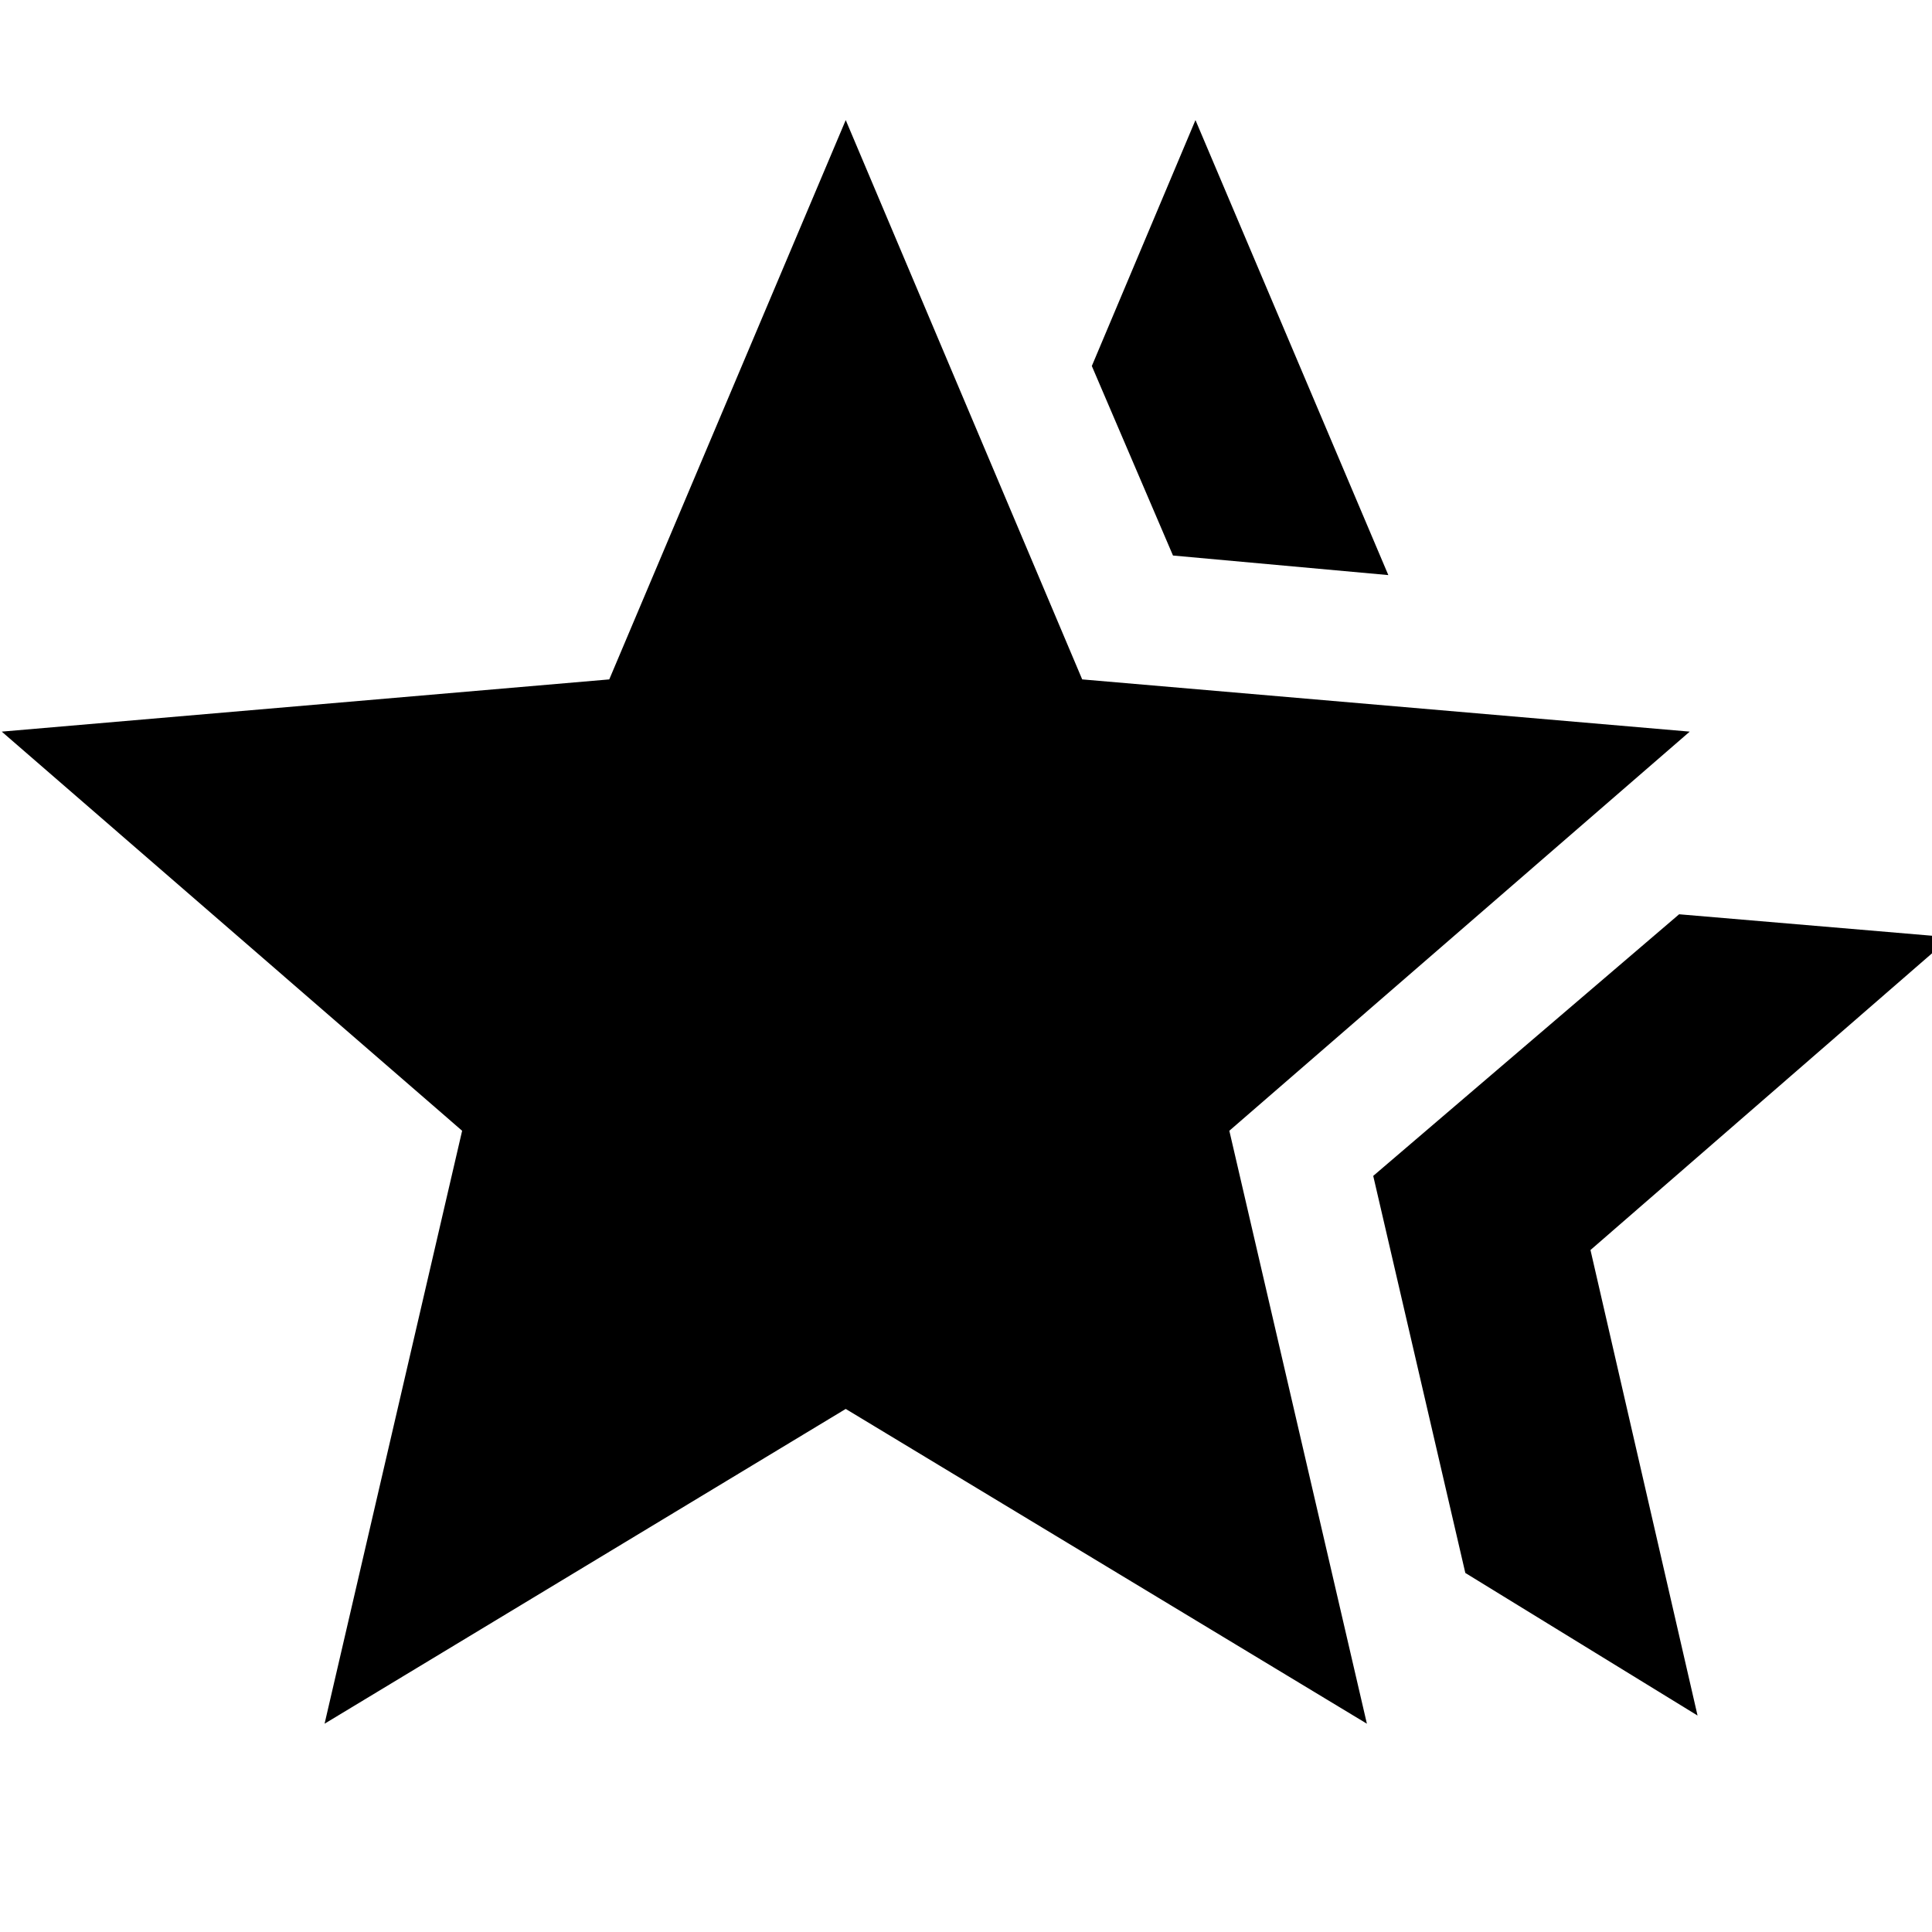
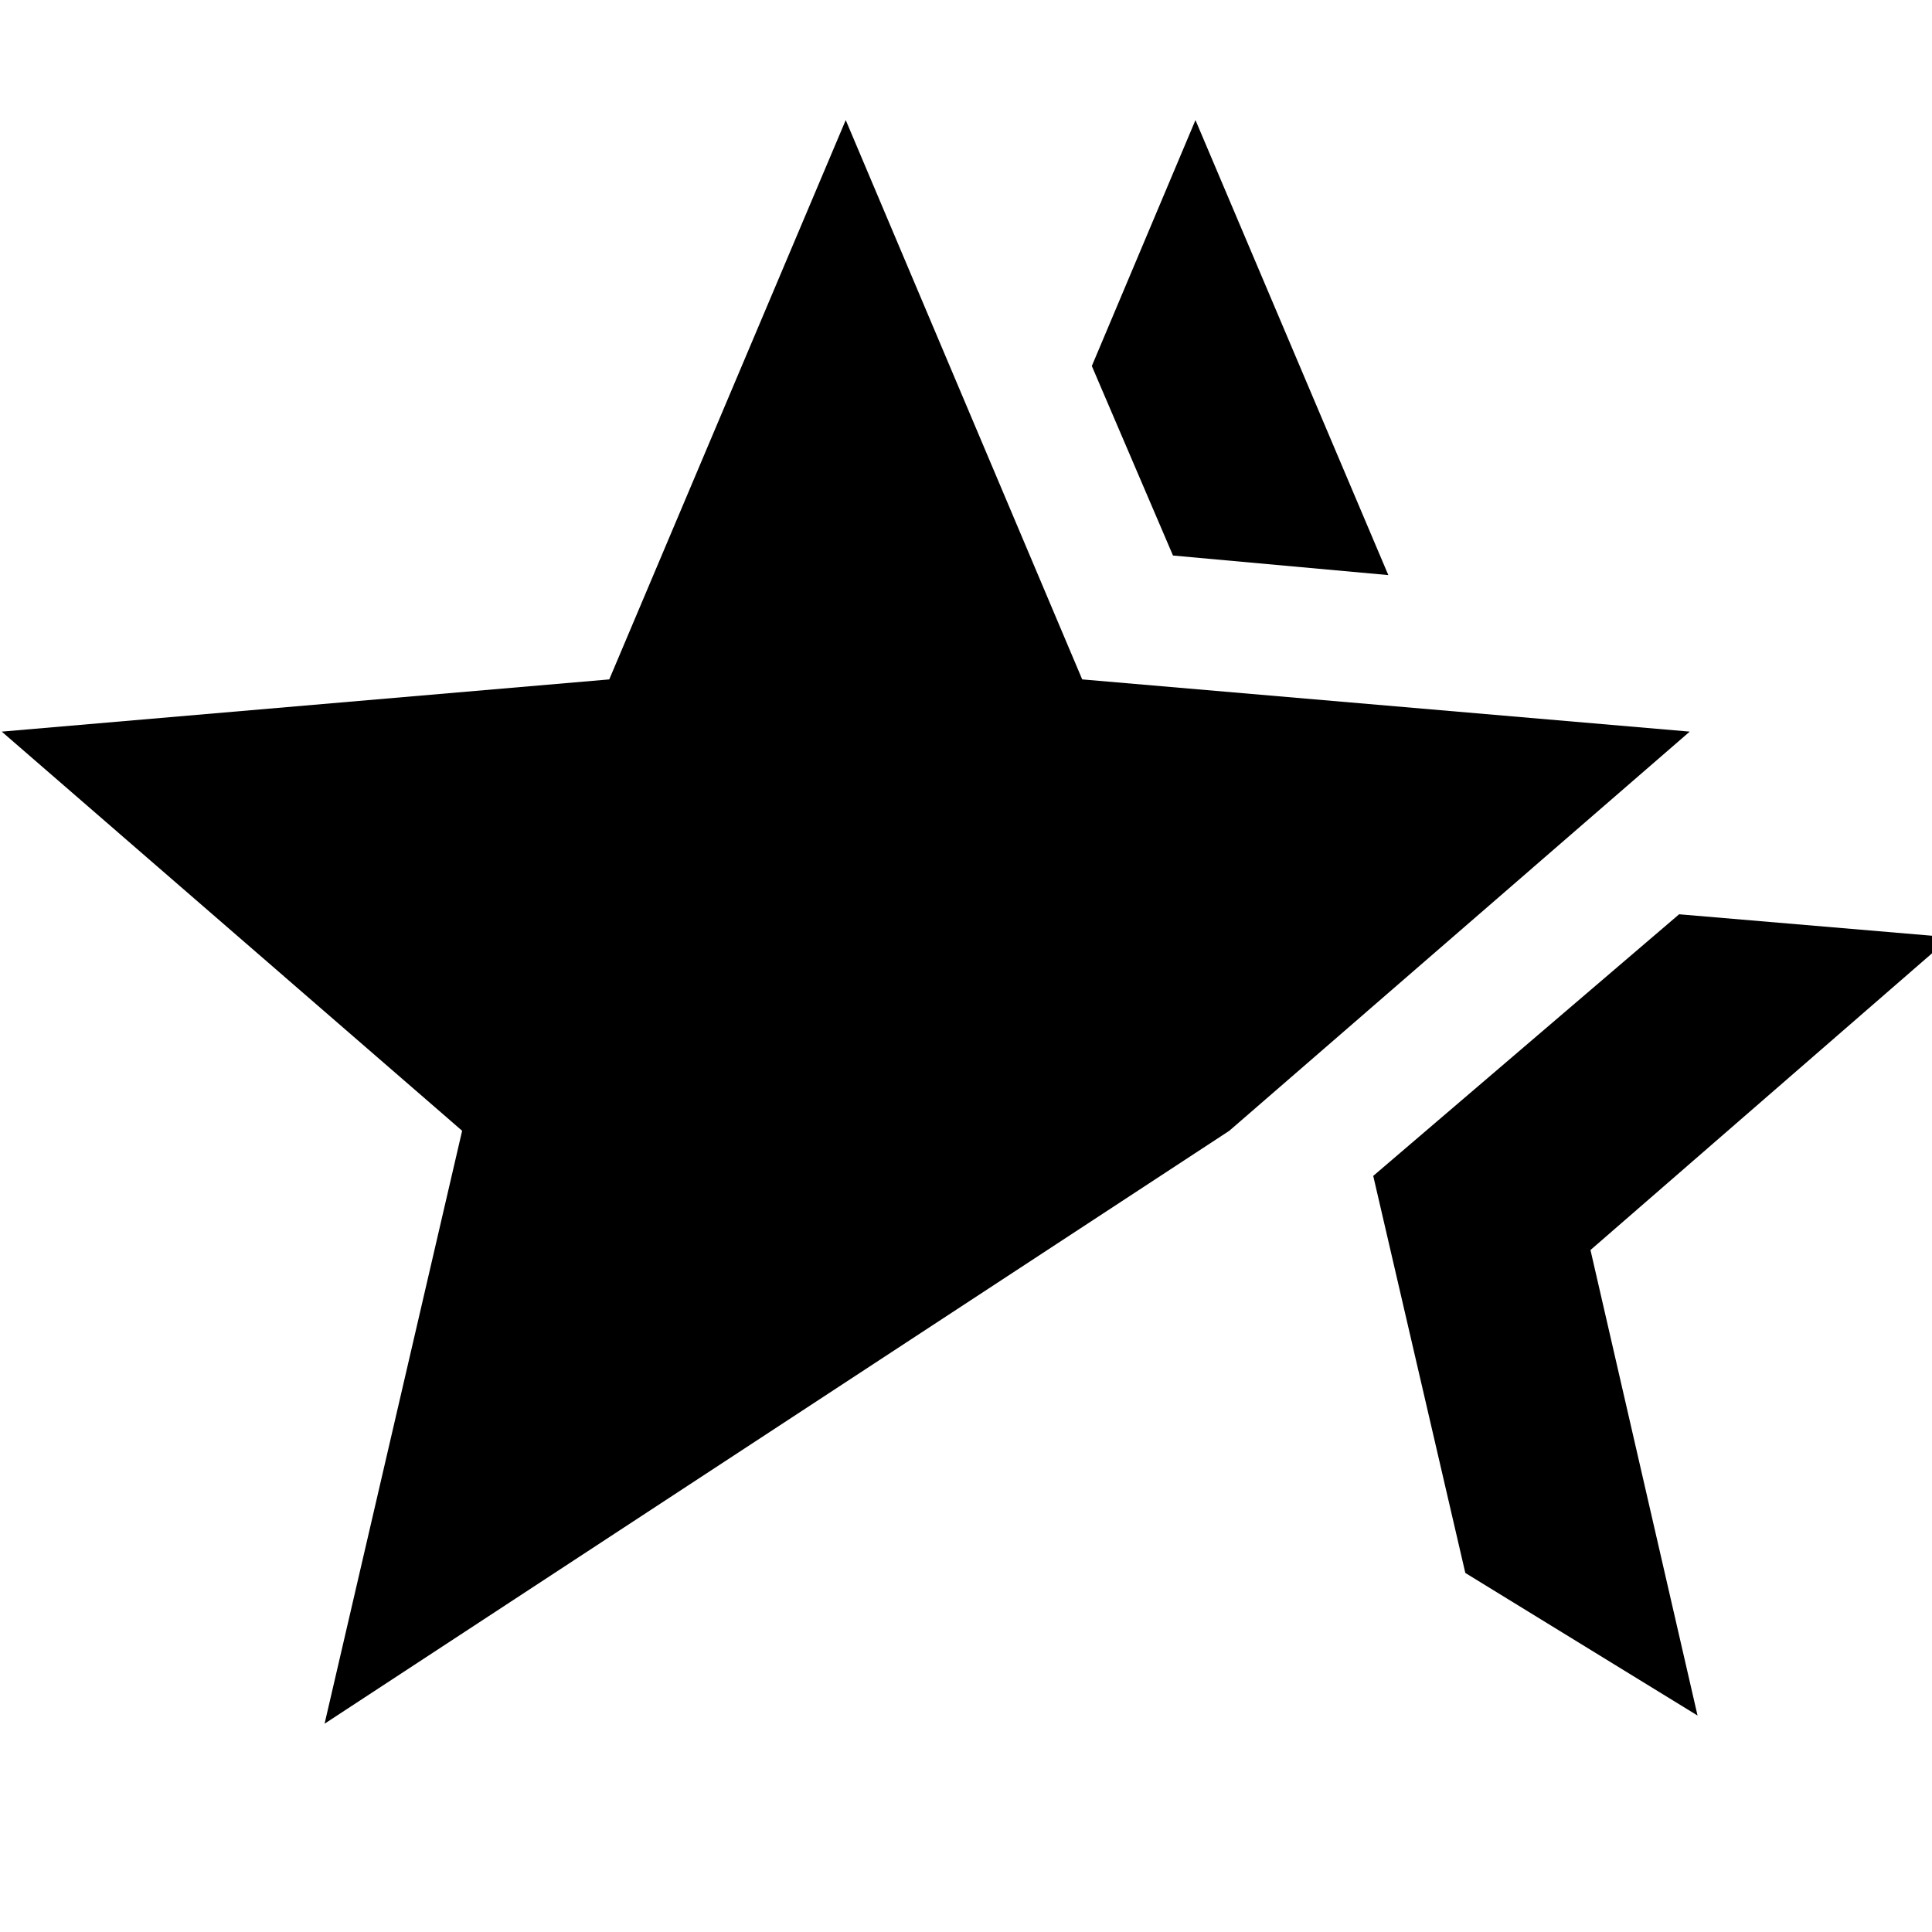
<svg xmlns="http://www.w3.org/2000/svg" height="24px" viewBox="0 -960 960 960" width="24px" fill="#000000">
-   <path d="m682.35-375.7 152-130 134.82 11.44L790.3-338.87l53.2 231.31-115.39-70.85-45.76-197.29Zm-99.5-308.26-40.33-94.17 51.5-122.2 95.83 226.09-107-9.72ZM161.28-103.5l68.35-294.63L.87-596.46l301.87-25.95 117.5-277.92 117.5 277.92 301.87 25.95-228.76 198.33L679.2-103.5 420.24-259.91 161.28-103.5Z" />
+   <path d="m682.35-375.7 152-130 134.82 11.44L790.3-338.87l53.2 231.31-115.39-70.85-45.76-197.29Zm-99.5-308.26-40.33-94.17 51.5-122.2 95.83 226.09-107-9.72ZM161.28-103.5l68.35-294.63L.87-596.46l301.87-25.95 117.5-277.92 117.5 277.92 301.87 25.95-228.76 198.33Z" />
</svg>